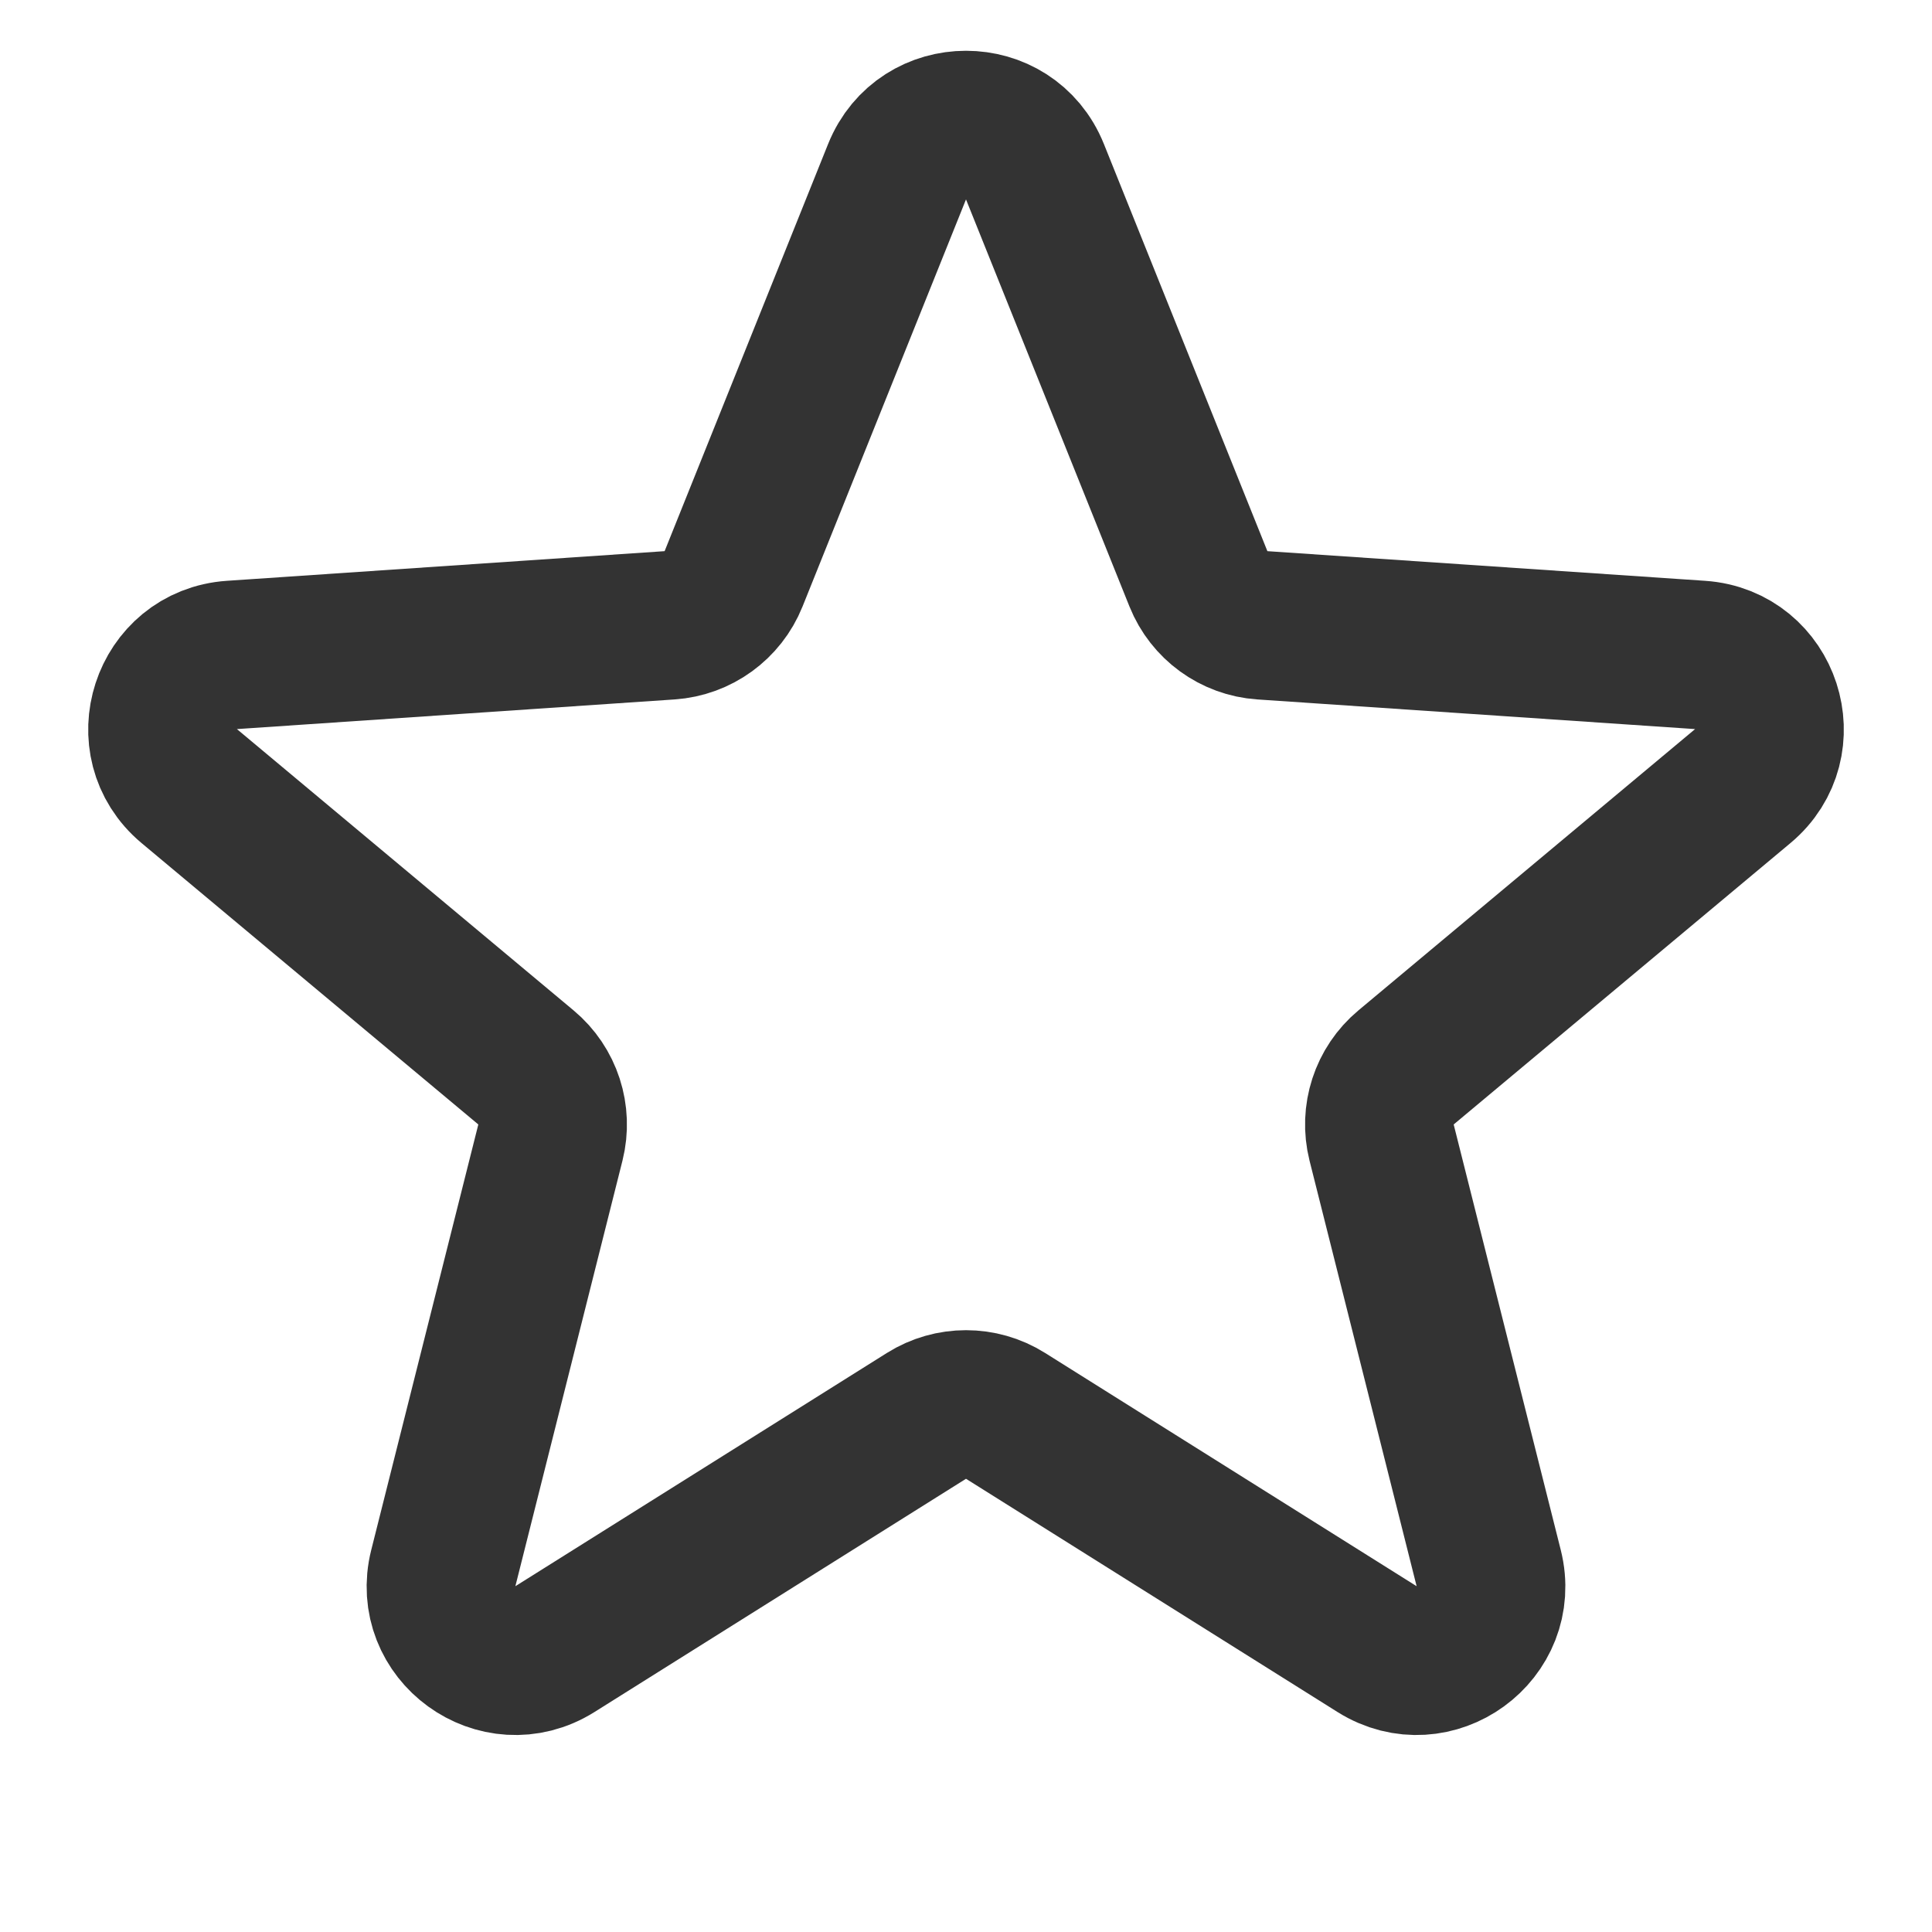
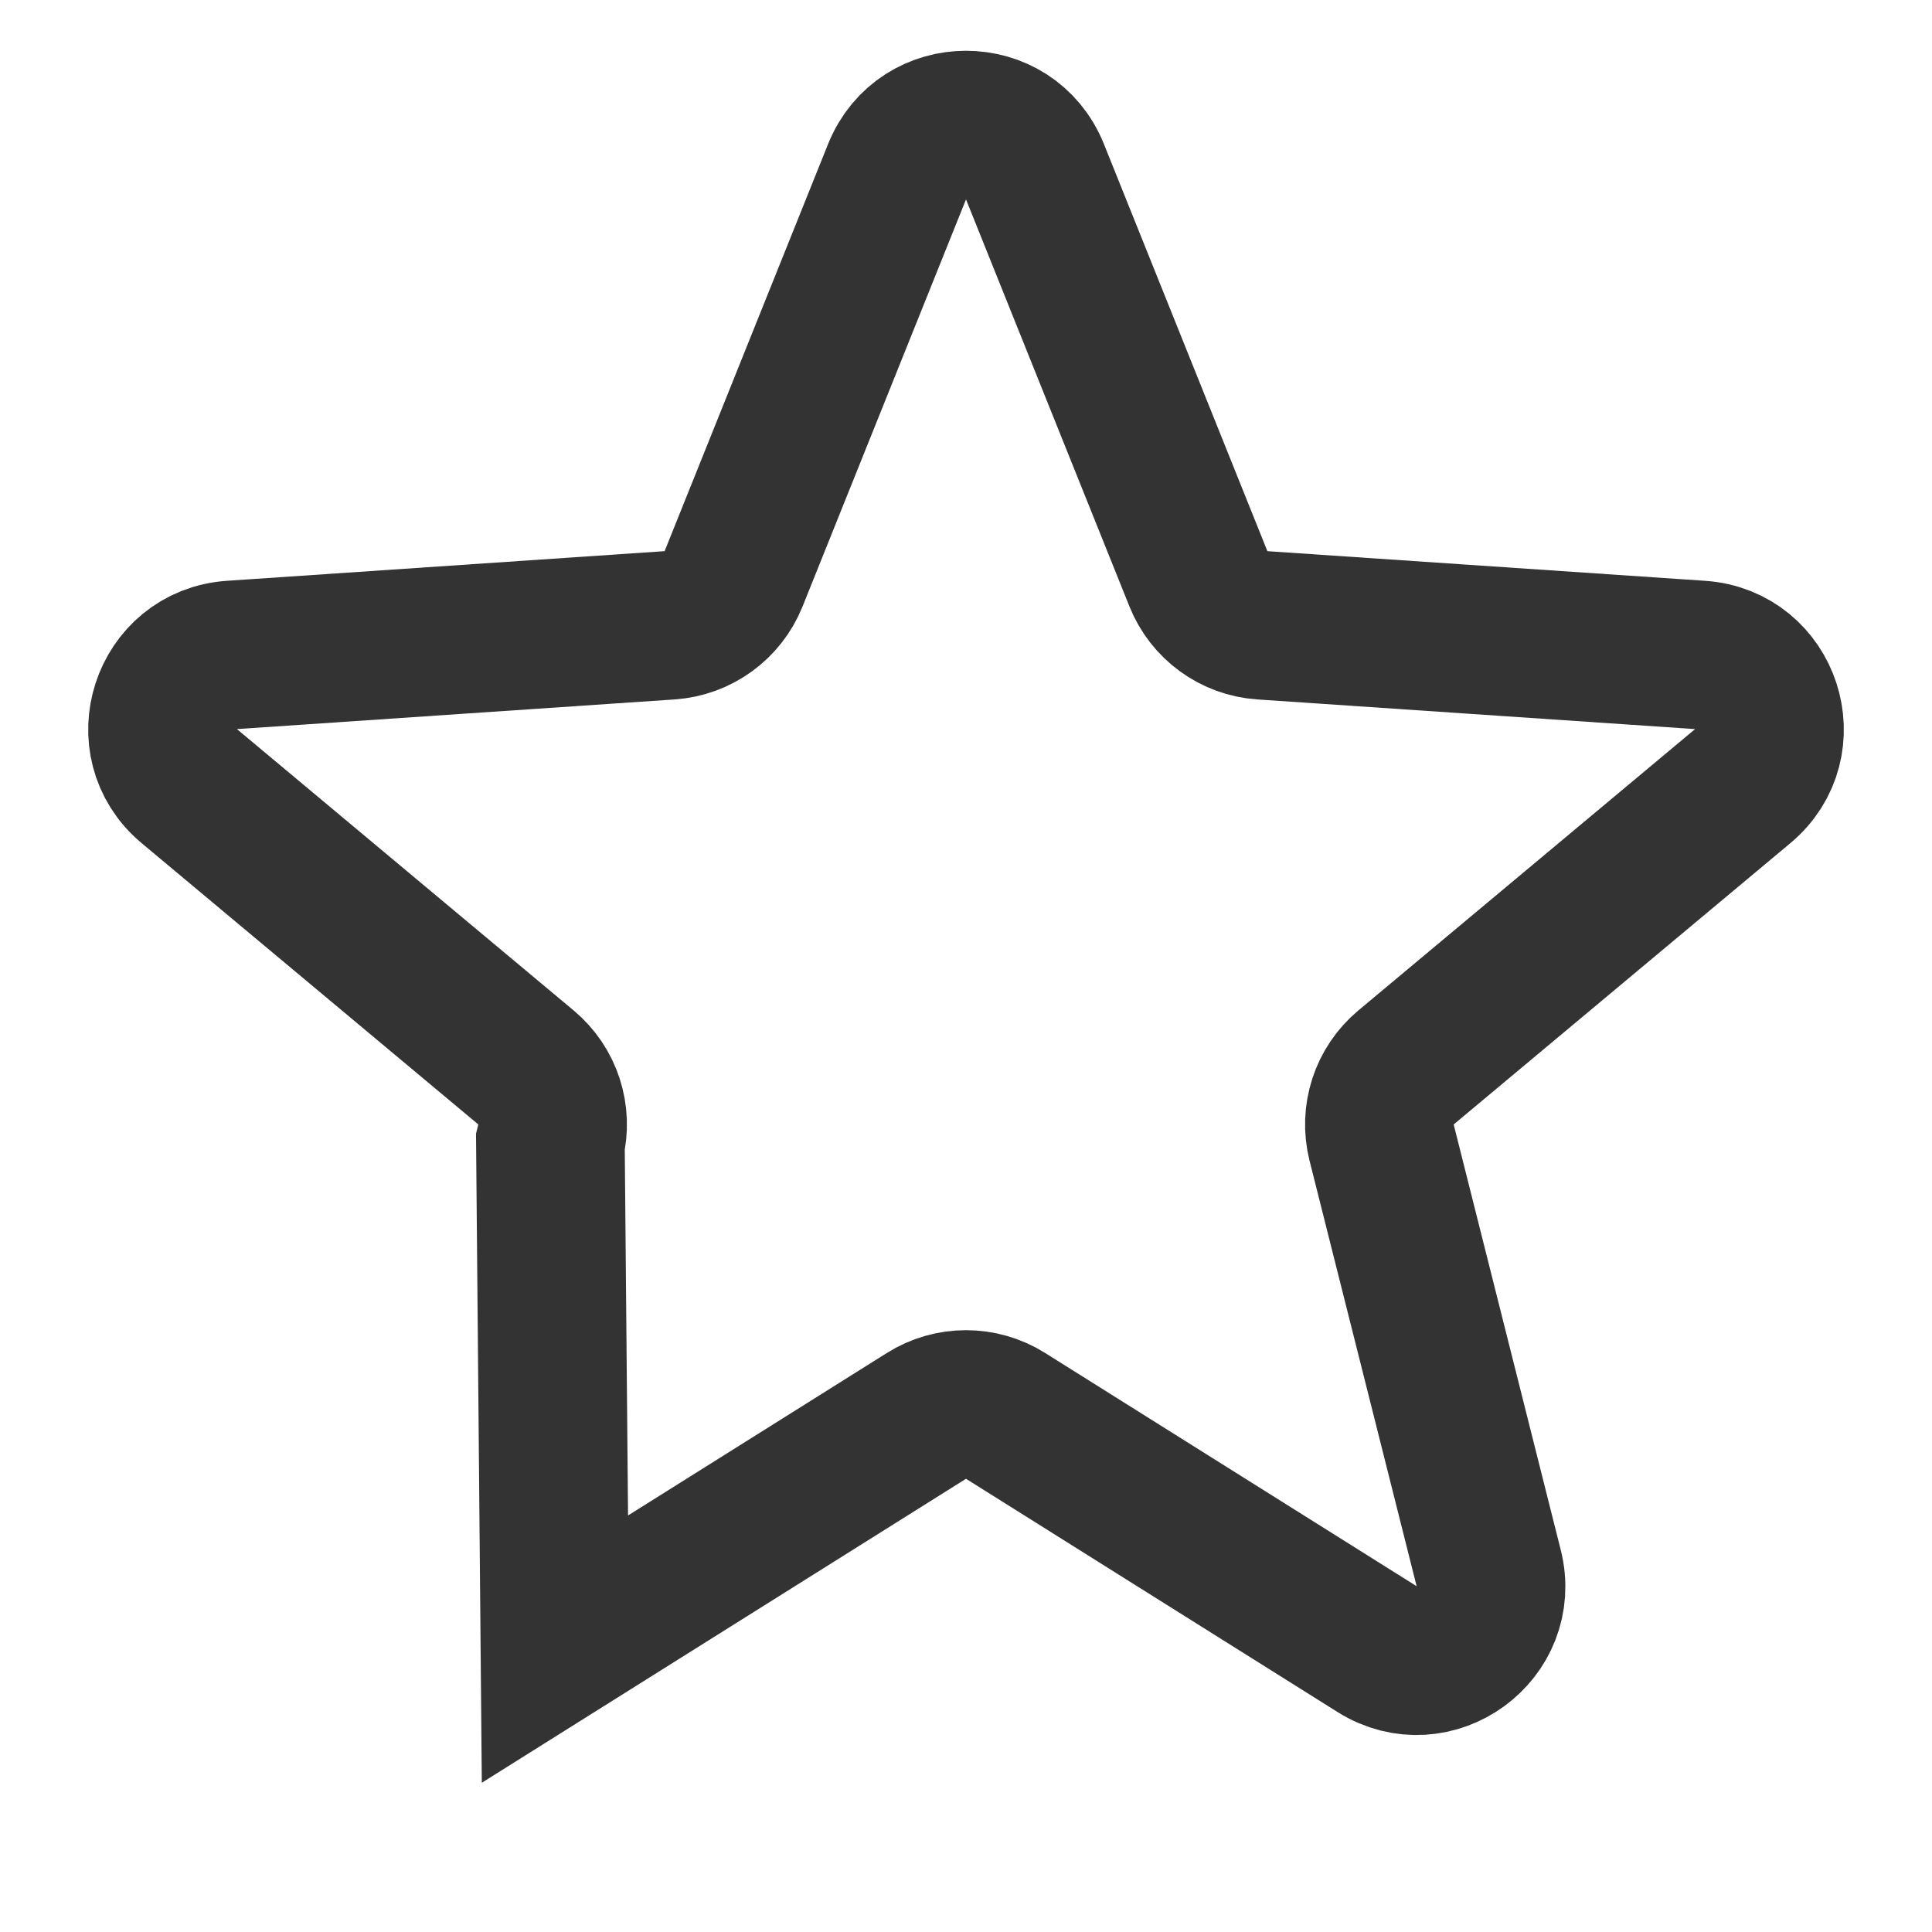
<svg xmlns="http://www.w3.org/2000/svg" width="26" height="26" viewBox="0 0 26 26" fill="none">
-   <path d="M12.072 2.311C12.408 1.474 13.592 1.474 13.928 2.311L16.128 7.79C16.271 8.146 16.605 8.389 16.988 8.415L22.879 8.814C23.779 8.875 24.145 10.002 23.453 10.579L18.922 14.365C18.627 14.611 18.5 15.004 18.593 15.376L20.034 21.102C20.254 21.976 19.296 22.672 18.532 22.193L13.532 19.054C13.207 18.85 12.793 18.85 12.468 19.054L7.468 22.193C6.704 22.672 5.746 21.976 5.966 21.102L7.407 15.376C7.5 15.004 7.373 14.611 7.078 14.365L2.547 10.579C1.856 10.002 2.221 8.875 3.121 8.814L9.011 8.415C9.394 8.389 9.729 8.146 9.872 7.79L12.072 2.311Z" stroke="#333333" stroke-width="2" />
+   <path d="M12.072 2.311C12.408 1.474 13.592 1.474 13.928 2.311L16.128 7.79C16.271 8.146 16.605 8.389 16.988 8.415L22.879 8.814C23.779 8.875 24.145 10.002 23.453 10.579L18.922 14.365C18.627 14.611 18.5 15.004 18.593 15.376L20.034 21.102C20.254 21.976 19.296 22.672 18.532 22.193L13.532 19.054C13.207 18.85 12.793 18.85 12.468 19.054L7.468 22.193L7.407 15.376C7.5 15.004 7.373 14.611 7.078 14.365L2.547 10.579C1.856 10.002 2.221 8.875 3.121 8.814L9.011 8.415C9.394 8.389 9.729 8.146 9.872 7.79L12.072 2.311Z" stroke="#333333" stroke-width="2" />
</svg>